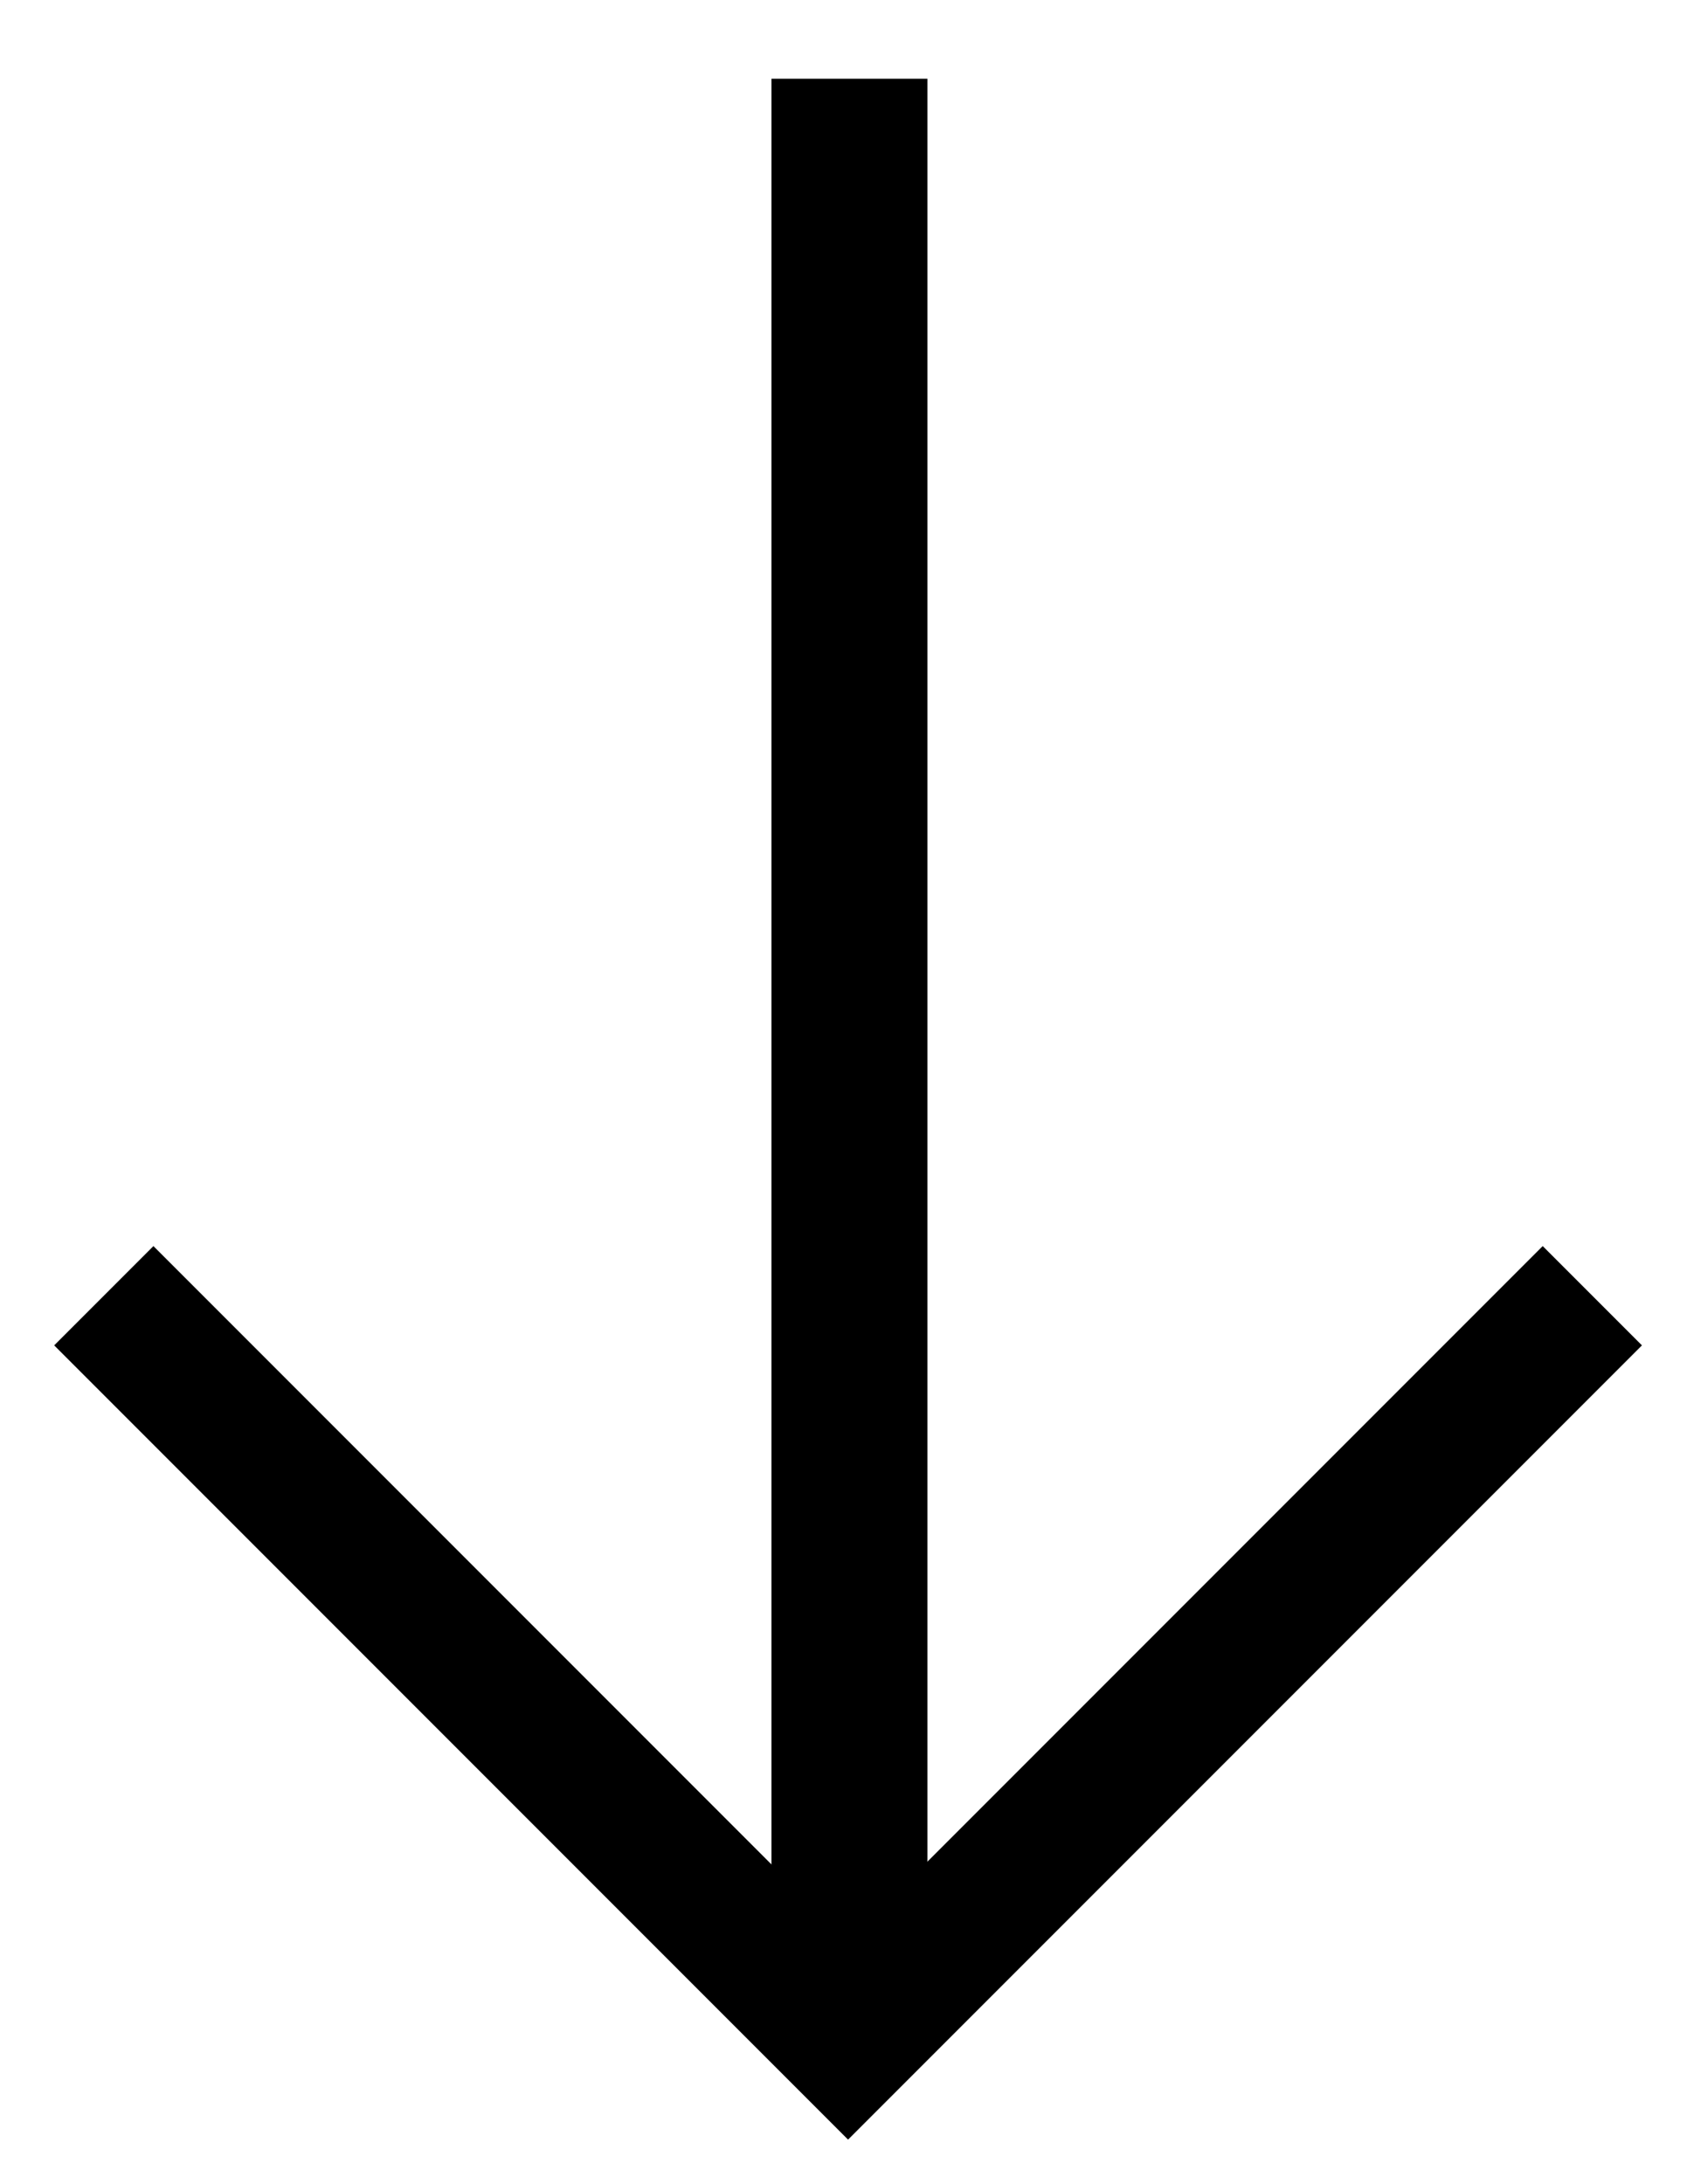
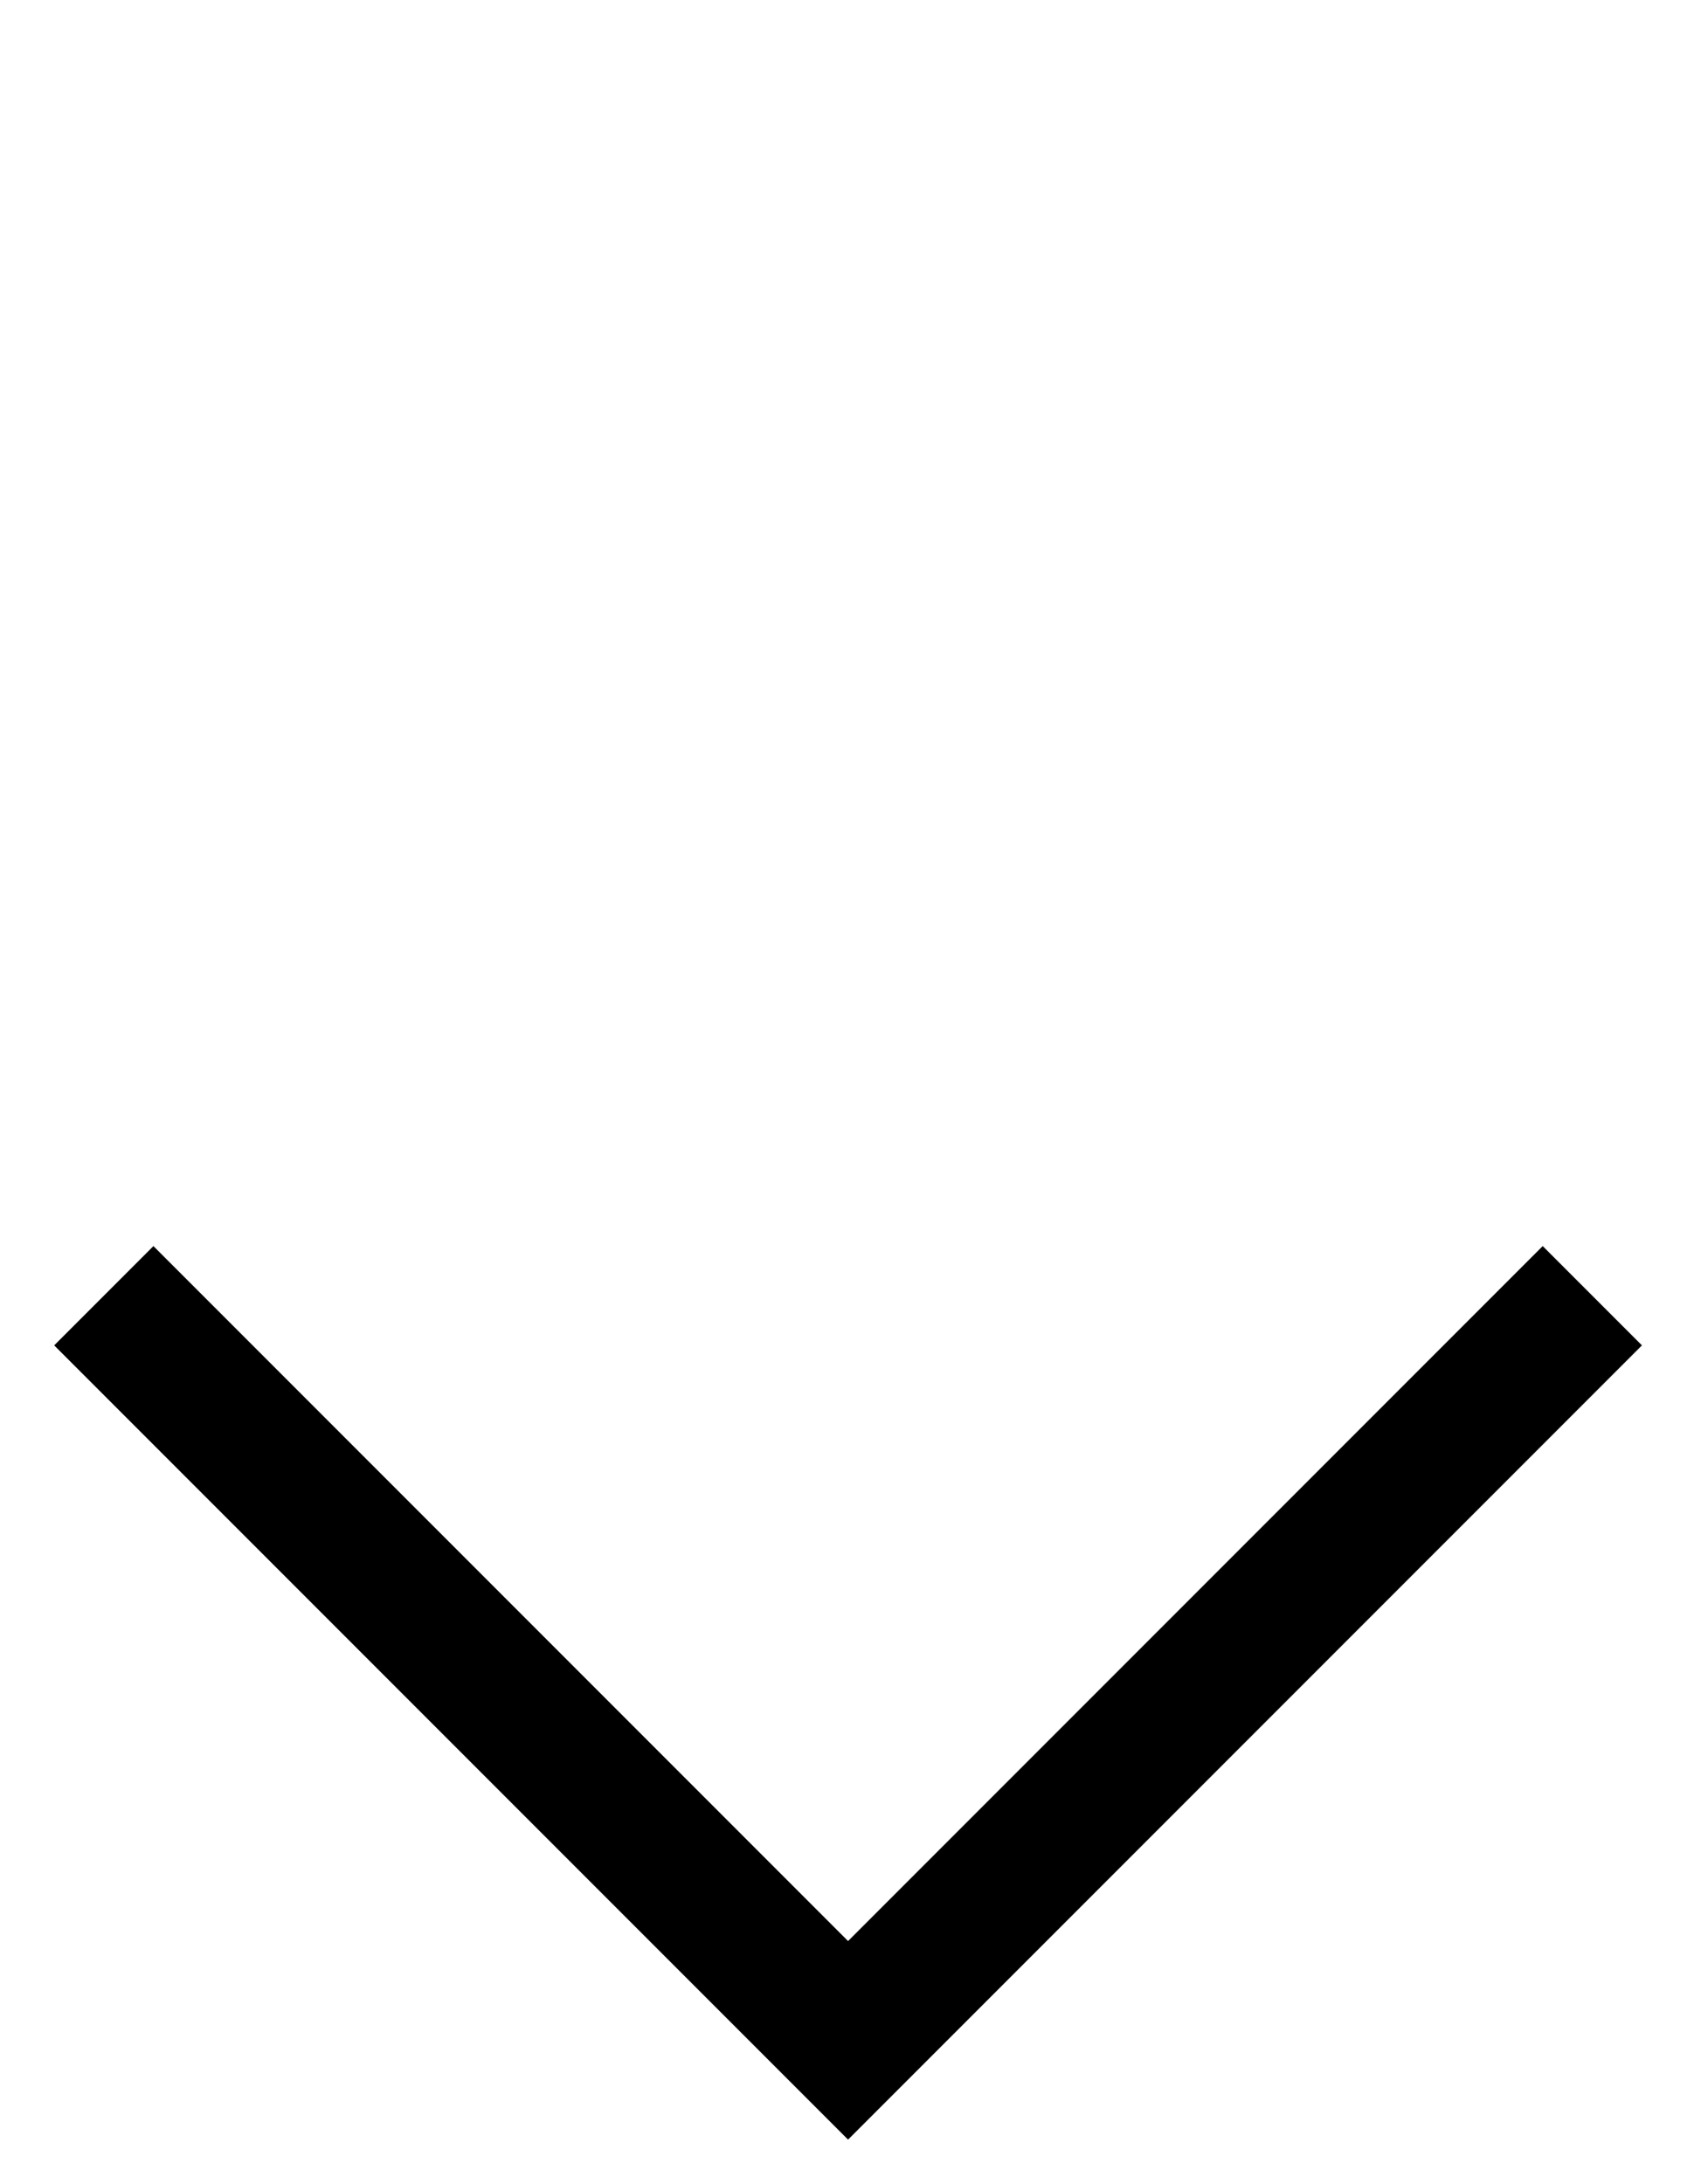
<svg xmlns="http://www.w3.org/2000/svg" xmlns:ns1="http://sodipodi.sourceforge.net/DTD/sodipodi-0.dtd" xmlns:ns2="http://www.inkscape.org/namespaces/inkscape" width="17" height="22" viewBox="0 0 17 22" fill="none" version="1.1" id="svg4" ns1:docname="anim.svg" ns2:version="1.0.2-2 (e86c870879, 2021-01-15)">
  <defs id="defs8" />
  <ns1:namedview pagecolor="#ffffff" bordercolor="#666666" borderopacity="1" objecttolerance="10" gridtolerance="10" guidetolerance="10" ns2:pageopacity="0" ns2:pageshadow="2" ns2:window-width="3265" ns2:window-height="1605" id="namedview6" showgrid="false" ns2:zoom="21.670743" ns2:cx="-10.735348" ns2:cy="12.58773" ns2:window-x="0" ns2:window-y="0" ns2:window-maximized="0" ns2:current-layer="svg4" />
  <path d="m 1.546,12.551 -1,1 8,8 8,-8 -1,-1 -7,7 z" fill="#D9D9D9" id="path2" style="fill:#000000" />
-   <rect style="fill:#000000;stroke-width:1.38" id="rect835" width="1.572" height="19.557" x="7.774" y="0.793" />
</svg>